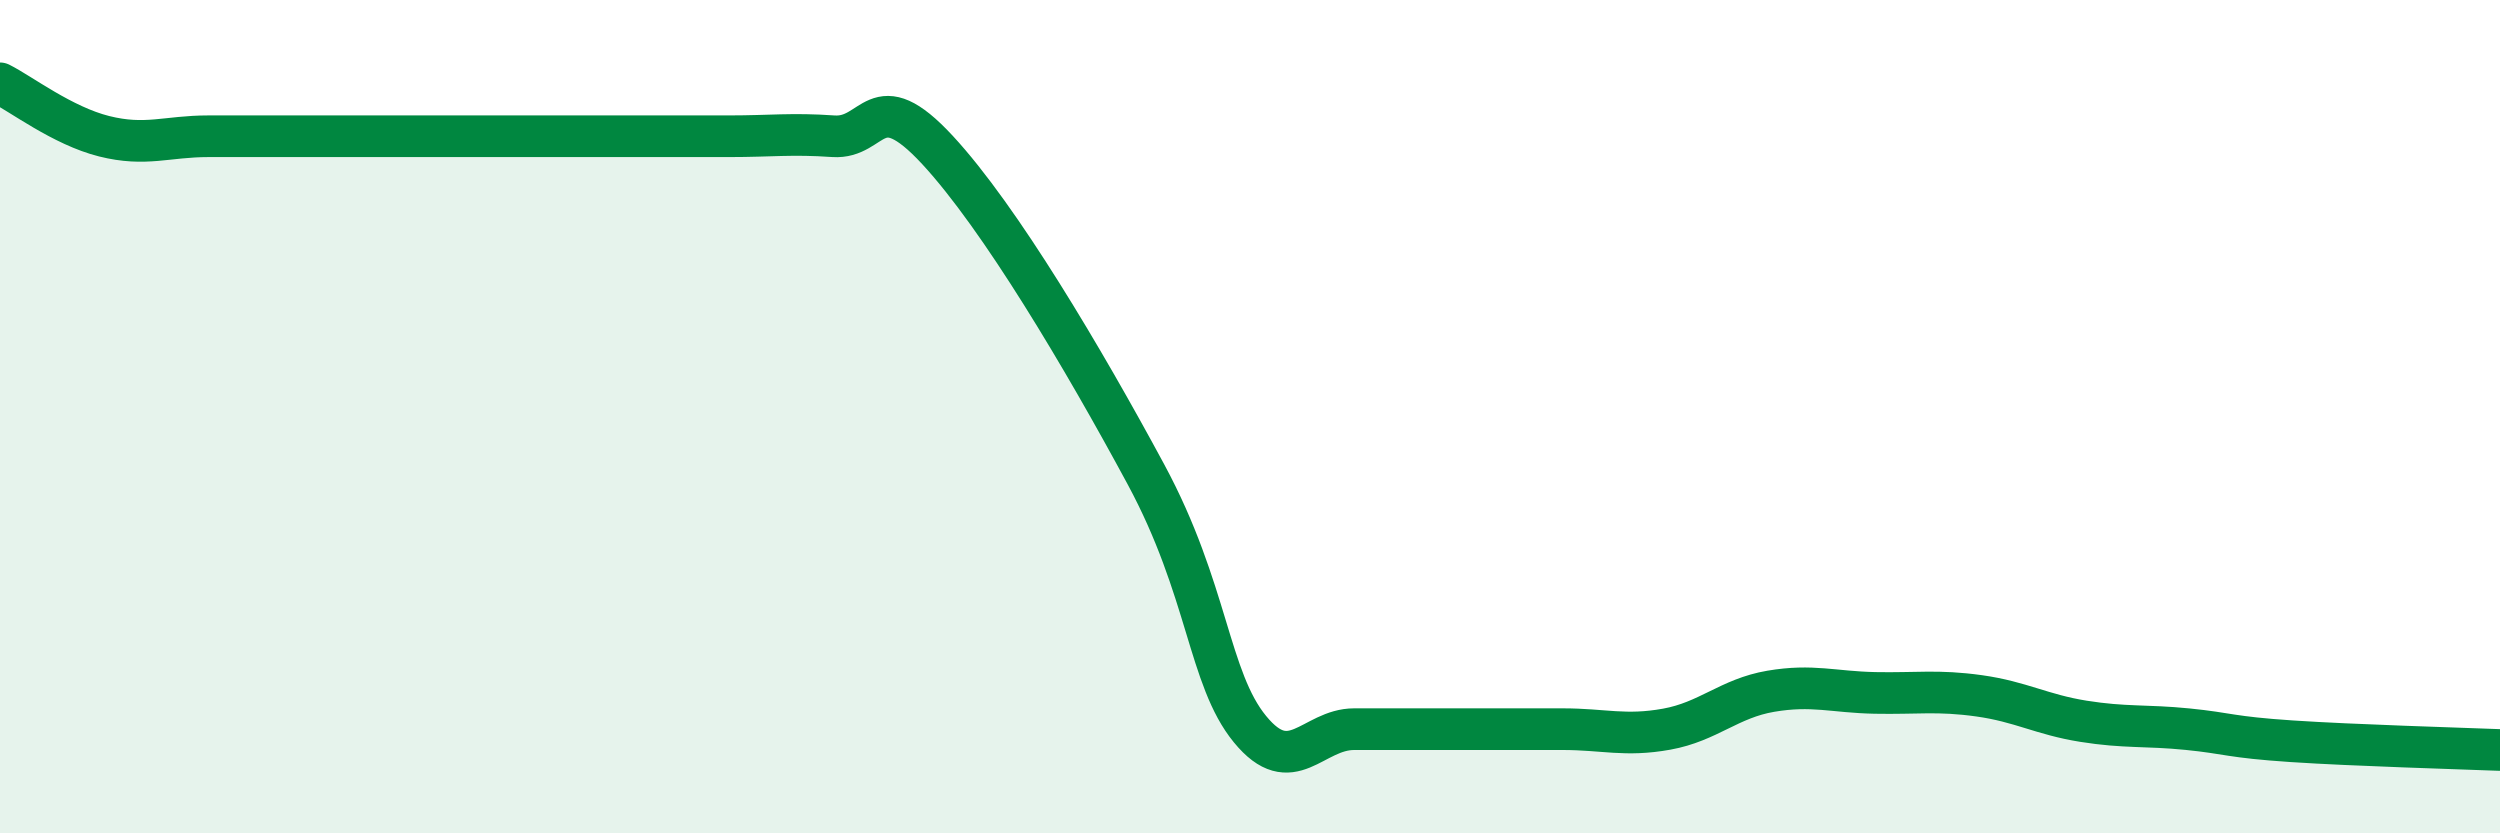
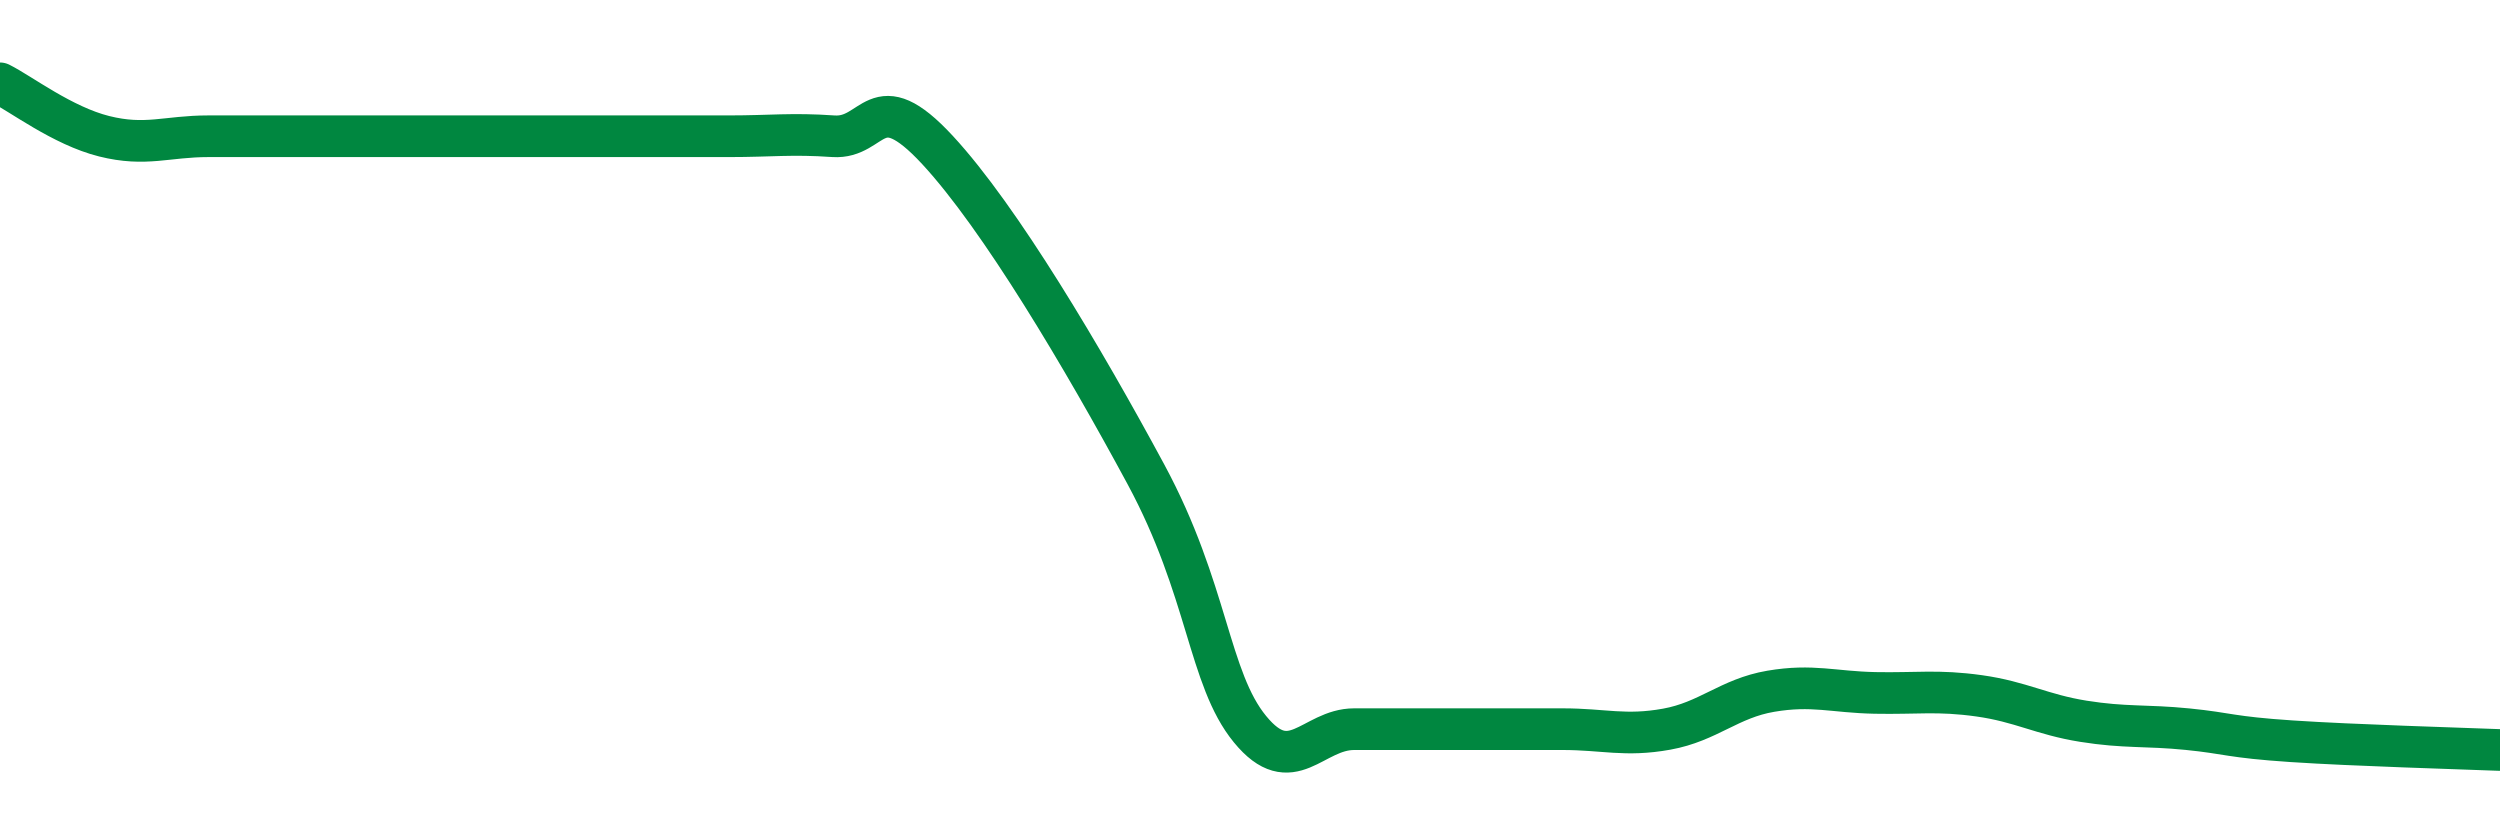
<svg xmlns="http://www.w3.org/2000/svg" width="60" height="20" viewBox="0 0 60 20">
-   <path d="M 0,2 C 0.5,2.25 1.5,3.02 2.5,3.27 C 3.5,3.52 4,3.27 5,3.27 C 6,3.27 6.5,3.27 7.5,3.27 C 8.5,3.27 9,3.27 10,3.27 C 11,3.27 11.5,3.27 12.5,3.27 C 13.5,3.27 14,3.27 15,3.27 C 16,3.27 16.5,3.27 17.5,3.27 C 18.5,3.27 19,3.2 20,3.27 C 21,3.34 21,1.98 22.5,3.6 C 24,5.22 26,8.6 27.5,11.38 C 29,14.16 29,16.28 30,17.5 C 31,18.72 31.5,17.5 32.5,17.5 C 33.5,17.5 34,17.5 35,17.5 C 36,17.5 36.5,17.5 37.5,17.5 C 38.5,17.5 39,17.68 40,17.5 C 41,17.32 41.5,16.76 42.5,16.59 C 43.5,16.42 44,16.61 45,16.63 C 46,16.65 46.5,16.56 47.5,16.7 C 48.5,16.84 49,17.15 50,17.31 C 51,17.47 51.5,17.4 52.5,17.5 C 53.5,17.6 53.5,17.69 55,17.79 C 56.5,17.89 59,17.96 60,18L60 20L0 20Z" fill="#008740" opacity="0.1" stroke-linecap="round" stroke-linejoin="round" />
  <path d="M 0,2 C 0.5,2.25 1.5,3.02 2.5,3.27 C 3.5,3.52 4,3.27 5,3.27 C 6,3.27 6.5,3.27 7.5,3.27 C 8.5,3.27 9,3.27 10,3.27 C 11,3.27 11.5,3.27 12.5,3.27 C 13.5,3.27 14,3.27 15,3.27 C 16,3.27 16.5,3.27 17.5,3.27 C 18.5,3.27 19,3.2 20,3.27 C 21,3.34 21,1.98 22.5,3.6 C 24,5.22 26,8.6 27.5,11.38 C 29,14.16 29,16.28 30,17.5 C 31,18.72 31.5,17.5 32.5,17.5 C 33.5,17.5 34,17.5 35,17.5 C 36,17.5 36.5,17.5 37.5,17.5 C 38.5,17.5 39,17.68 40,17.5 C 41,17.32 41.5,16.76 42.5,16.59 C 43.5,16.42 44,16.61 45,16.63 C 46,16.65 46.5,16.56 47.5,16.7 C 48.5,16.84 49,17.15 50,17.31 C 51,17.47 51.5,17.4 52.5,17.5 C 53.5,17.6 53.5,17.69 55,17.79 C 56.5,17.89 59,17.96 60,18" stroke="#008740" stroke-width="1" fill="none" stroke-linecap="round" stroke-linejoin="round" />
</svg>